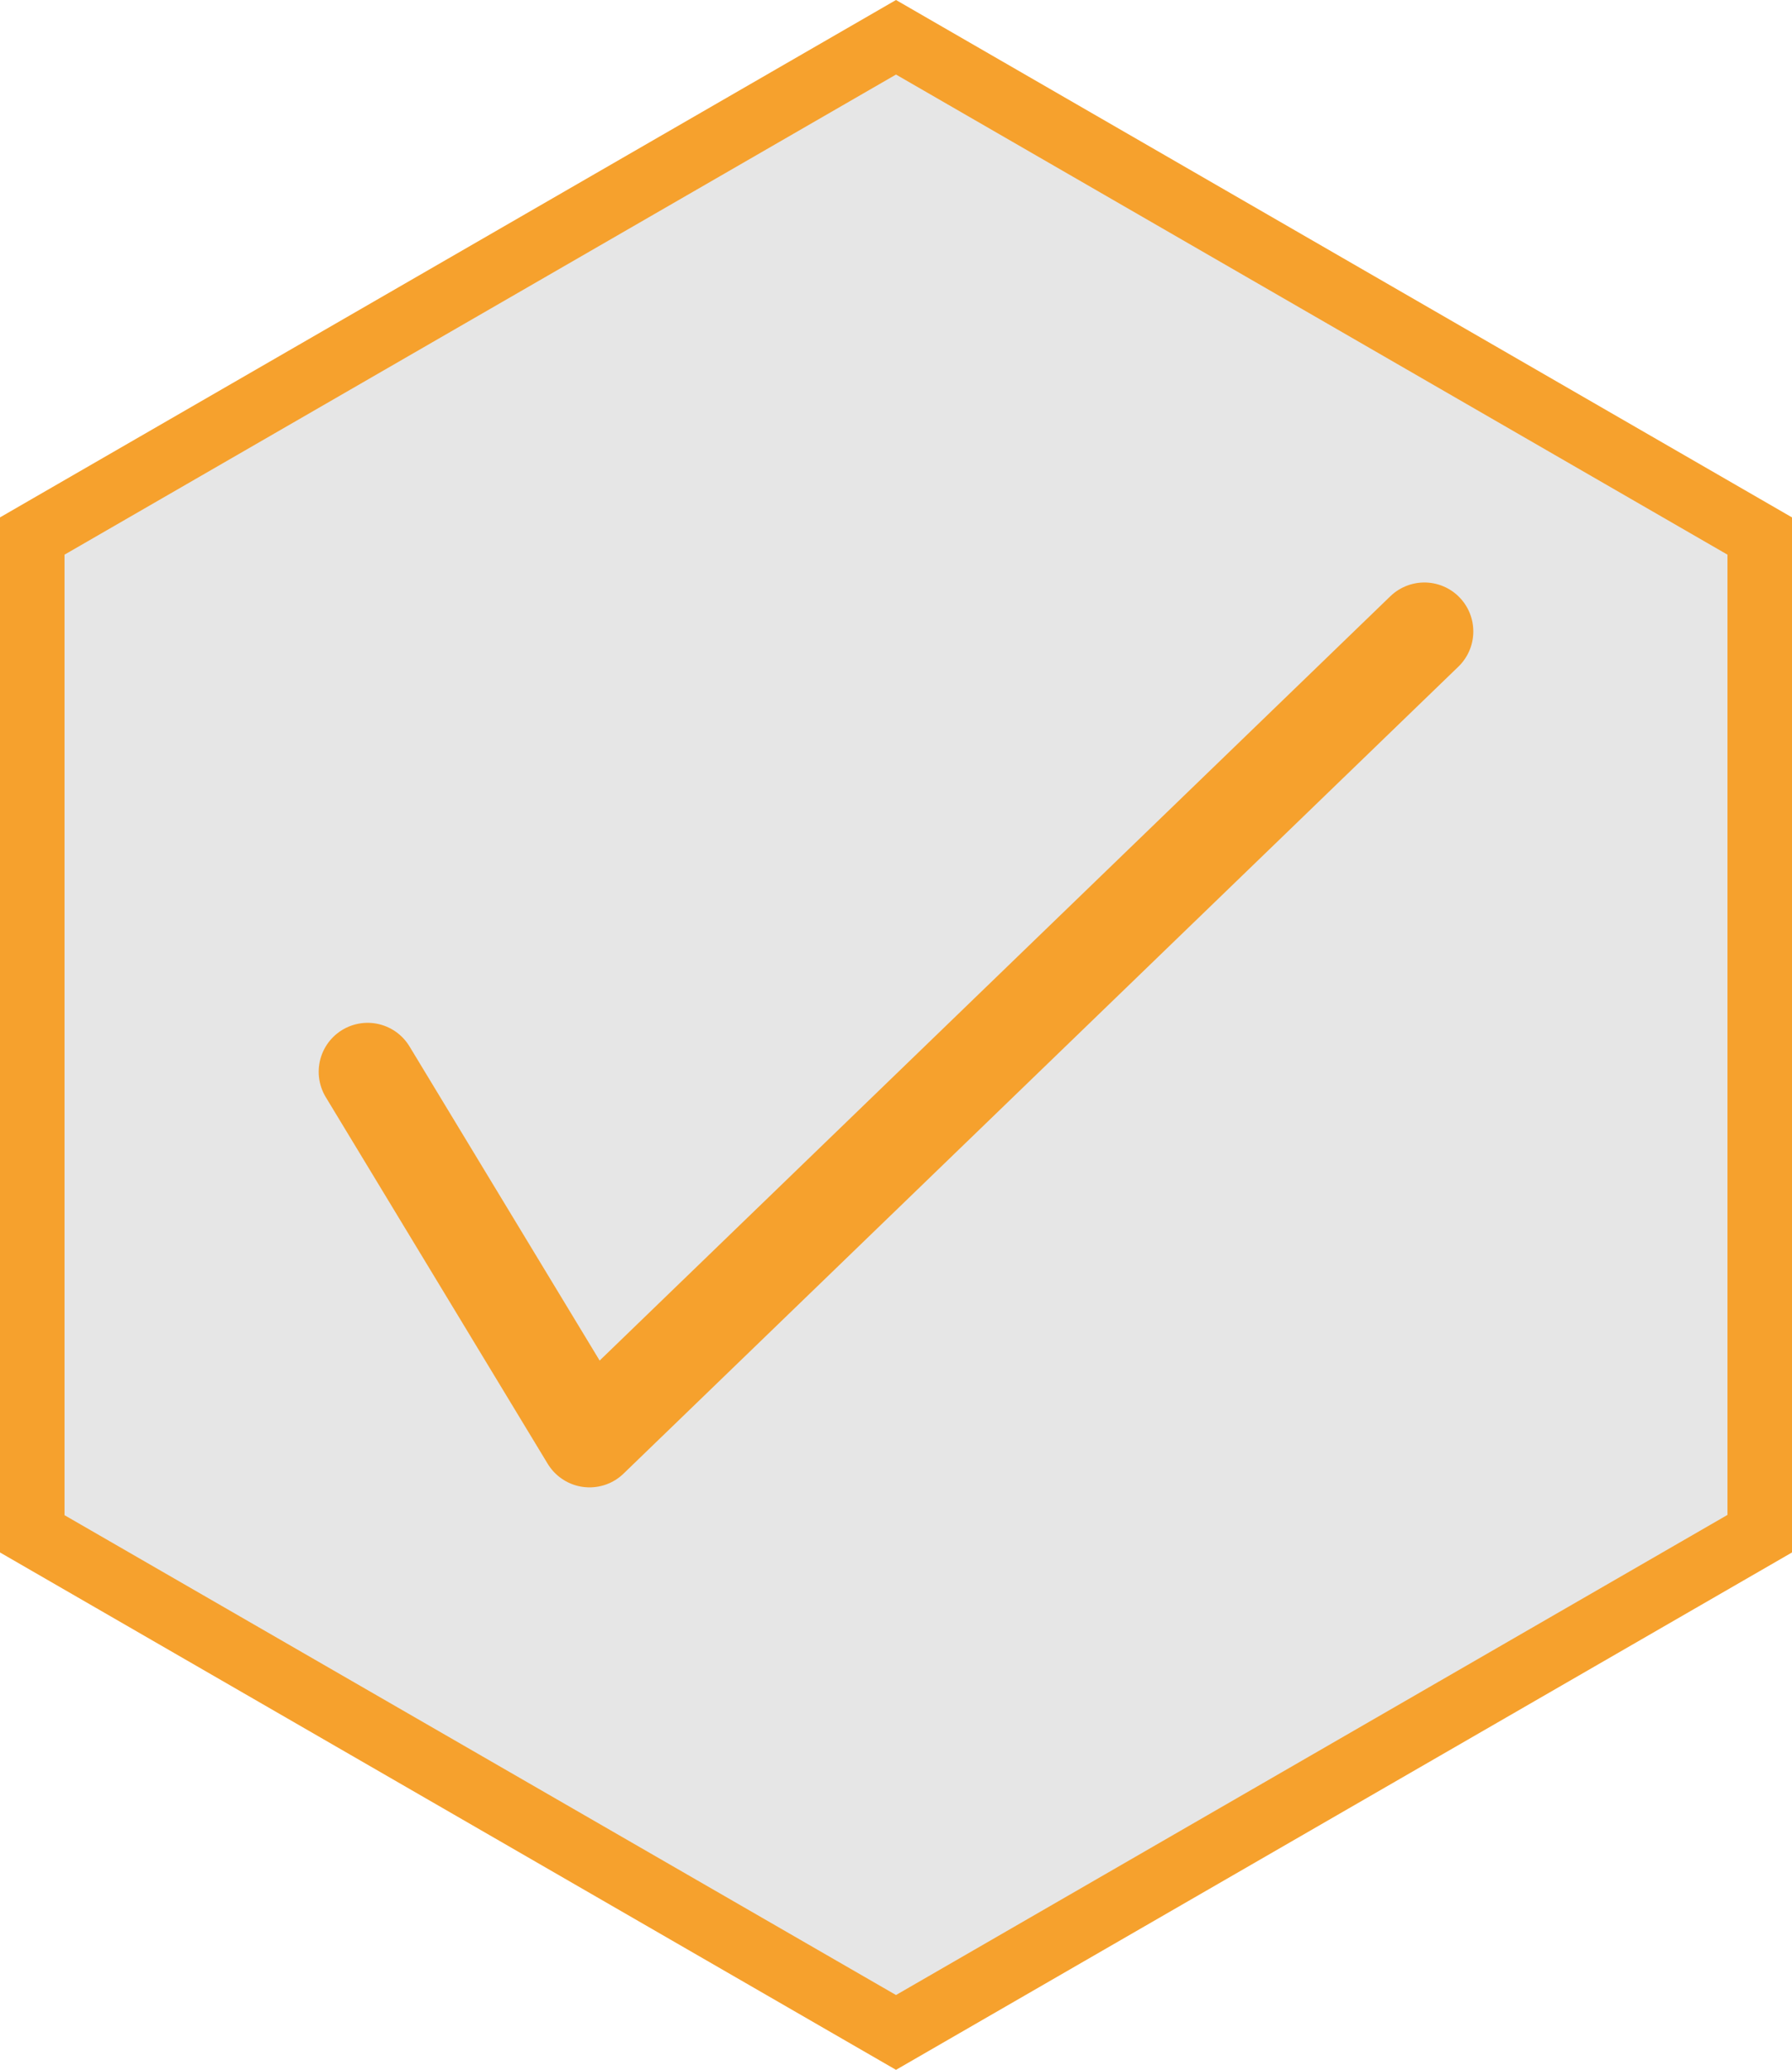
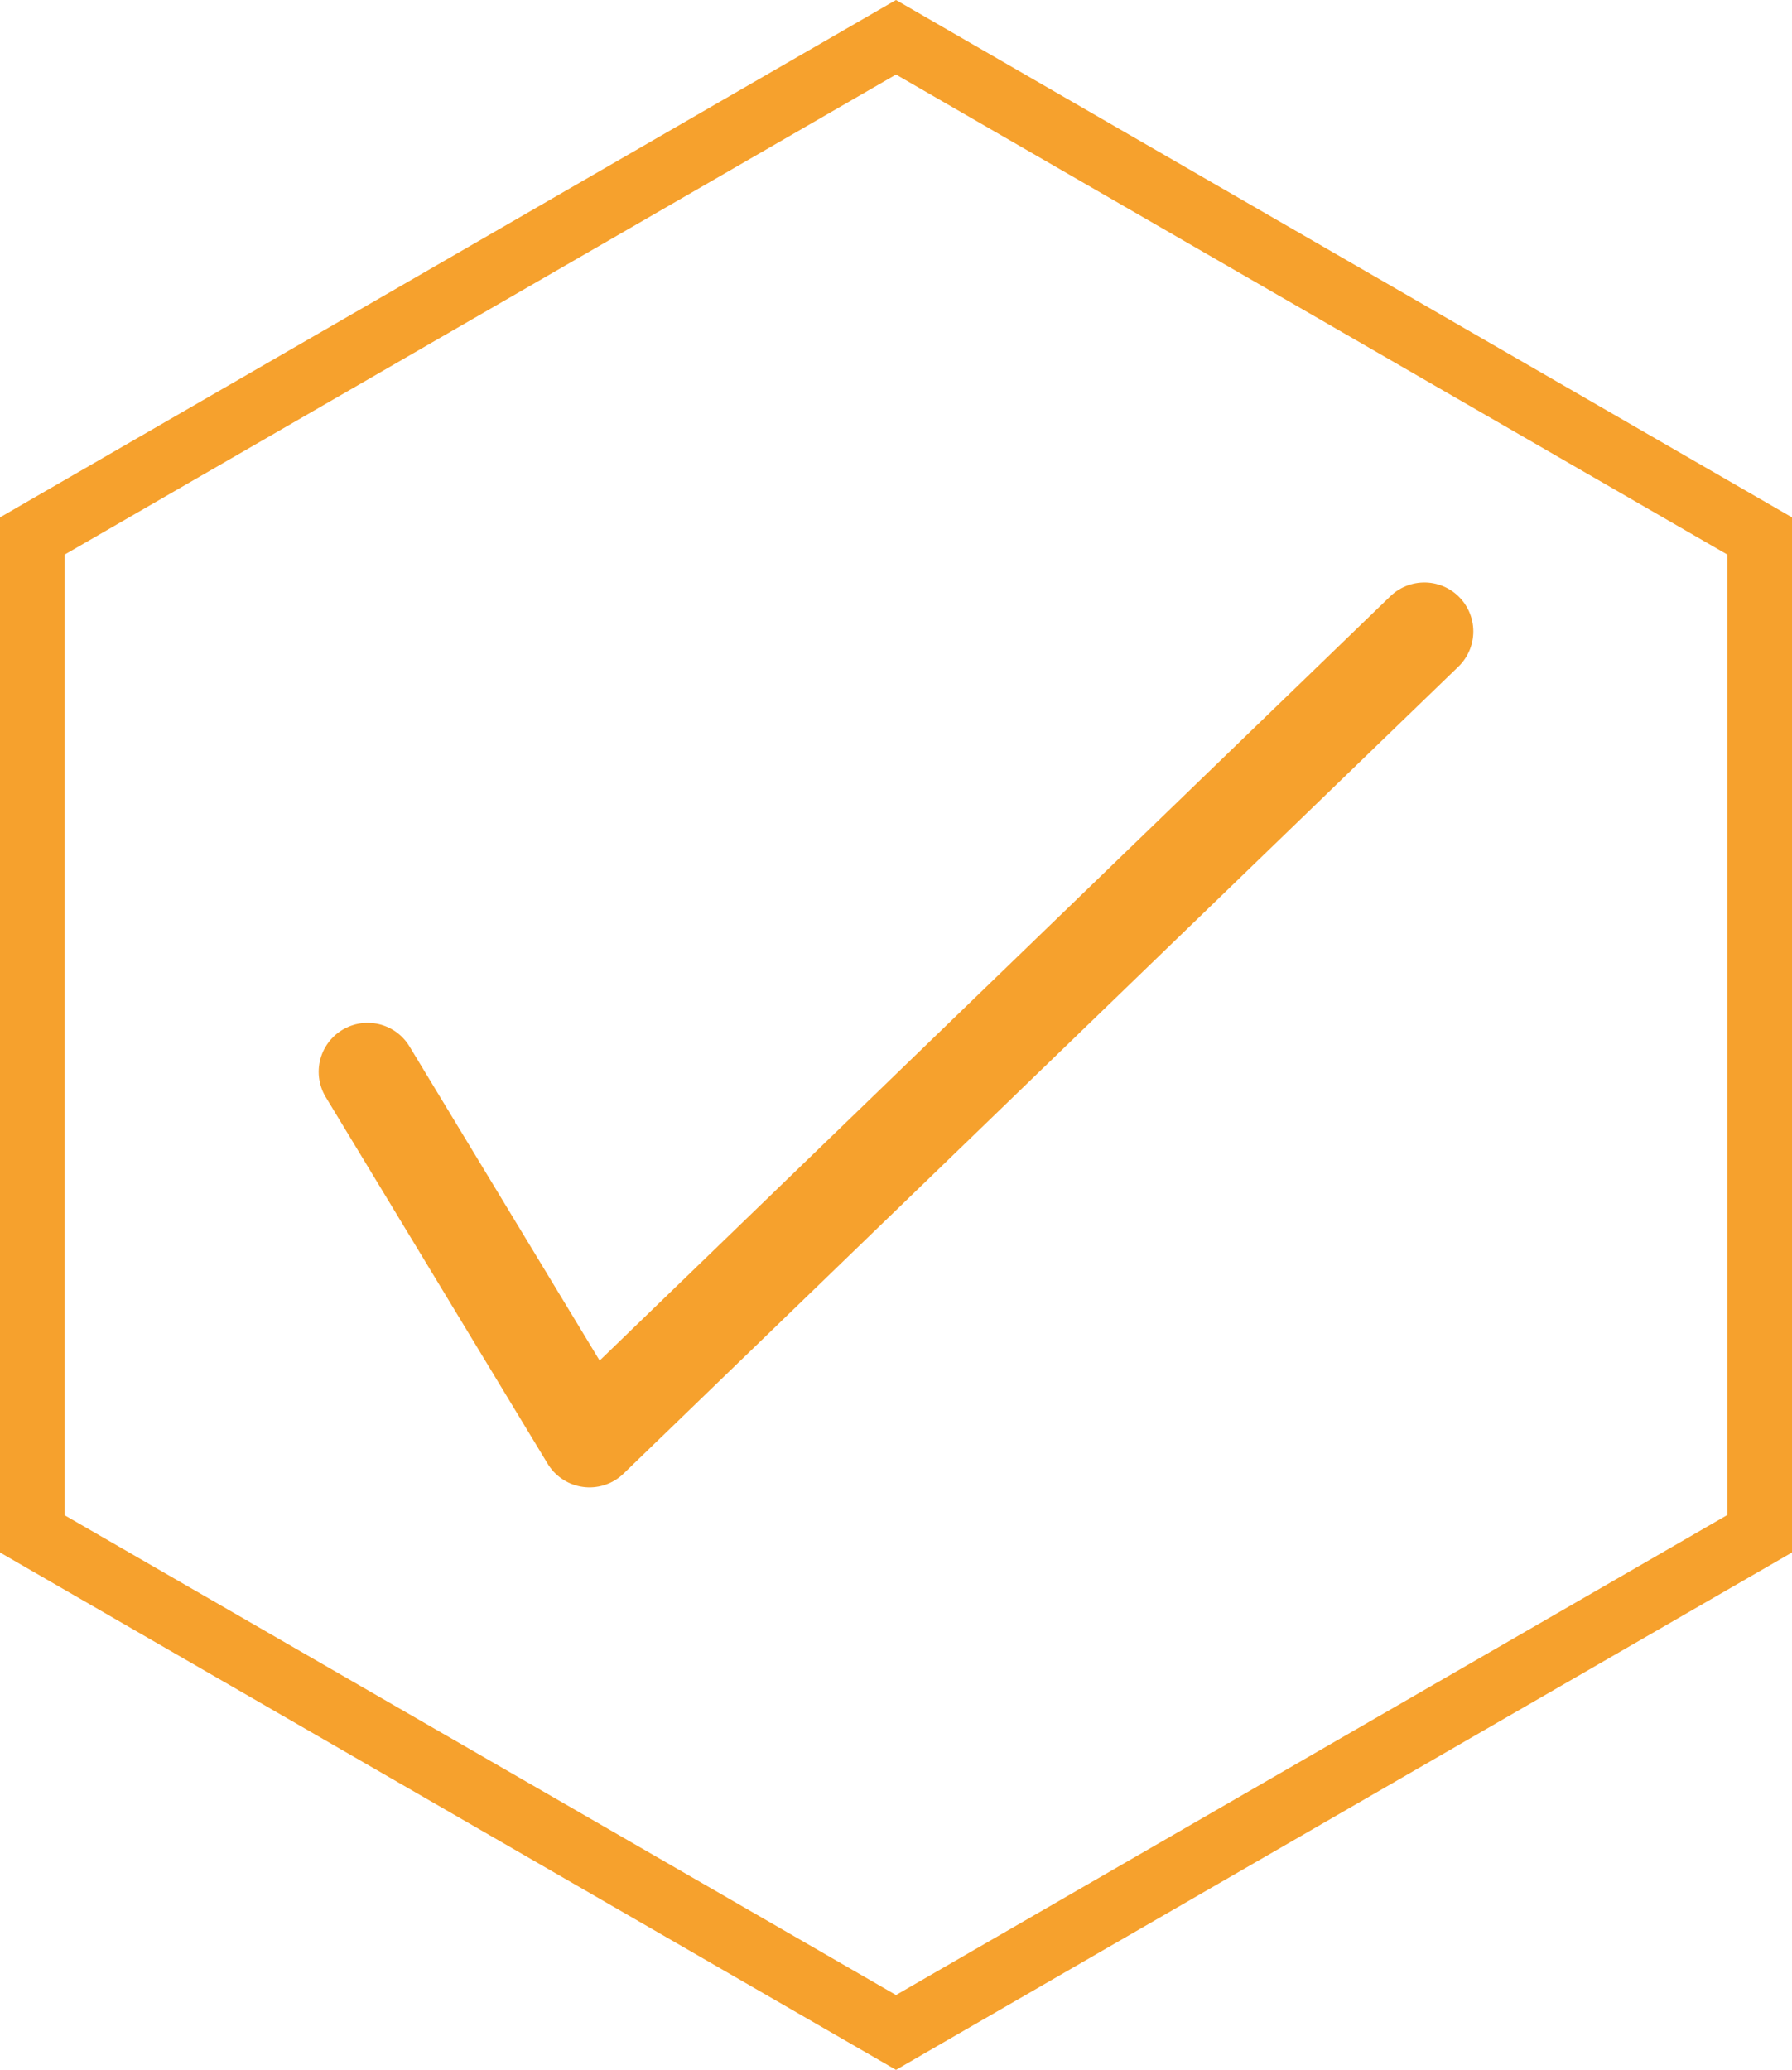
<svg xmlns="http://www.w3.org/2000/svg" id="Layer_2" data-name="Layer 2" viewBox="0 0 64.44 74.41">
  <defs>
    <style> .cls-1 { fill: #e6e6e6; } .cls-1, .cls-2 { stroke-width: 0px; } .cls-2 { fill: #f6a12d; } .cls-3 { fill: none; stroke: #f6a12d; stroke-linecap: round; stroke-linejoin: round; stroke-width: 3.52px; } </style>
  </defs>
  <g id="Layer_1-2" data-name="Layer 1">
    <g>
      <g>
-         <polygon class="cls-1" points="1.16 55.14 1.16 19.27 32.22 1.34 63.28 19.27 63.28 55.14 32.22 73.07 1.16 55.14" />
        <path class="cls-2" d="m32.22,2.68l29.9,17.26v34.52l-29.9,17.26L2.32,54.47V19.94L32.22,2.68m0-2.68l-1.16.67L1.16,17.93l-1.16.67v37.21l1.16.67,29.9,17.26,1.16.67,1.16-.67,29.9-17.26,1.16-.67V18.6l-1.16-.67L33.38.67l-1.16-.67h0Z" />
      </g>
      <polyline class="cls-3" points="13.22 38.53 21.2 51.71 51.22 22.7" />
    </g>
  </g>
</svg>